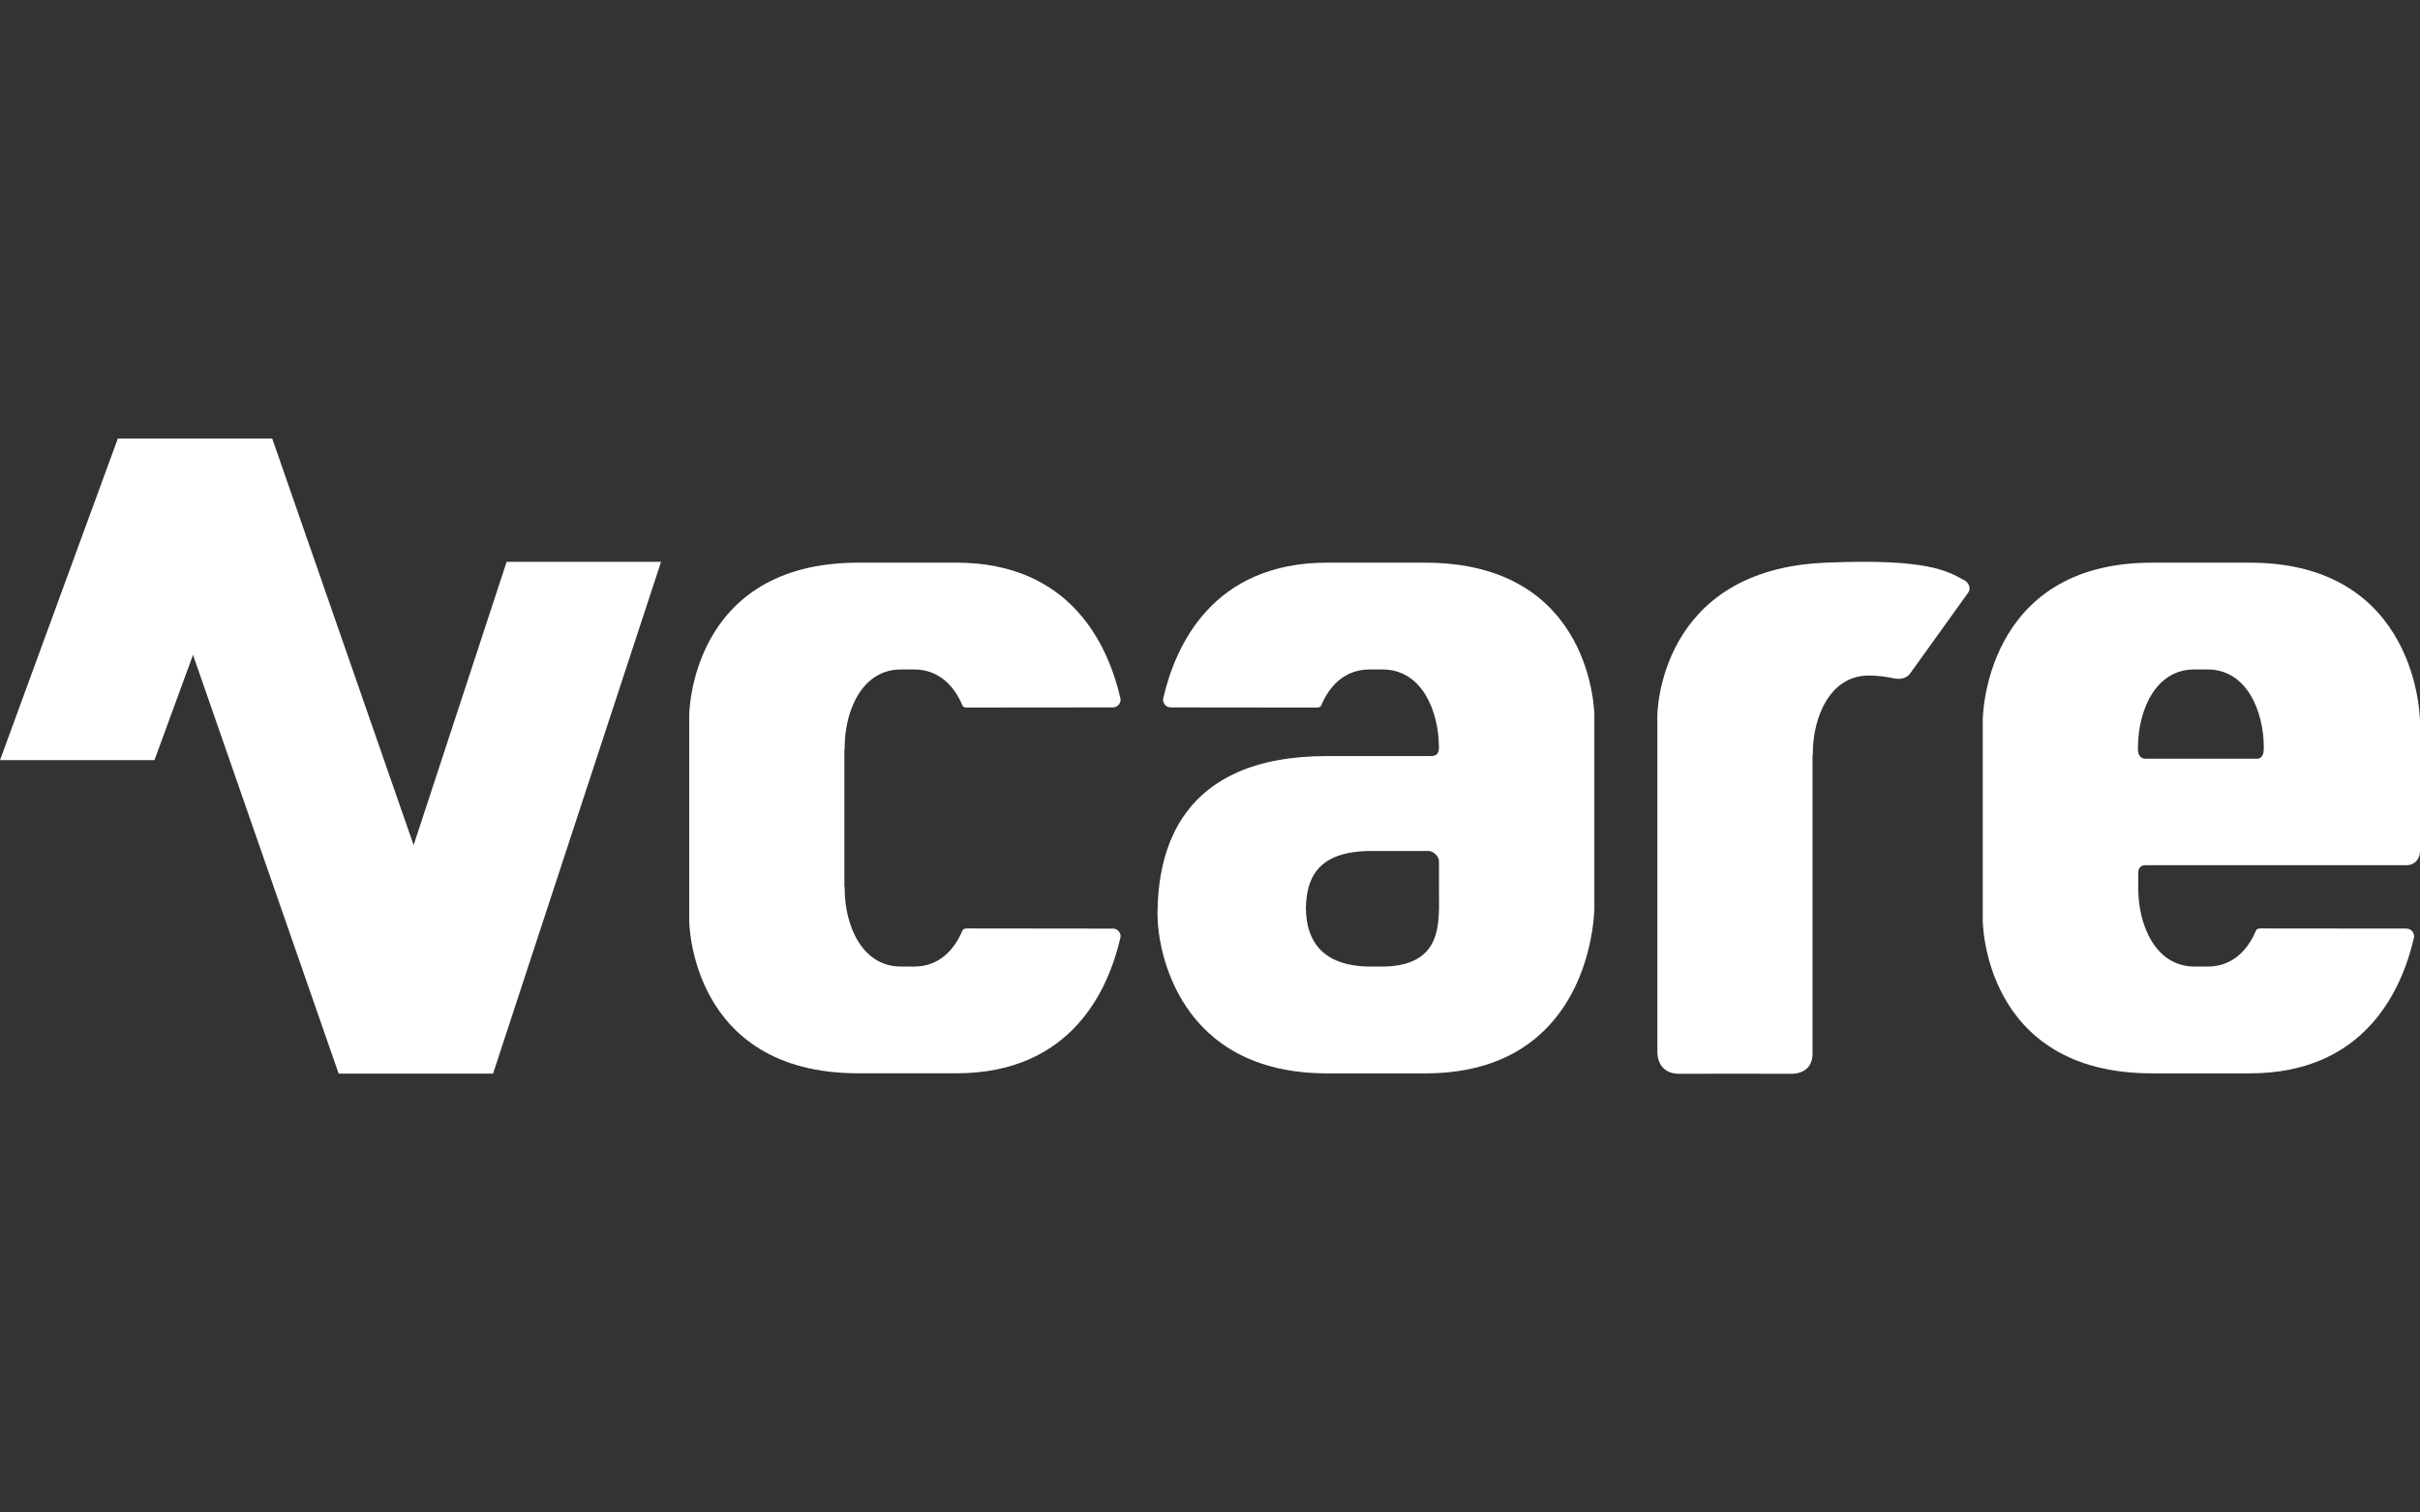
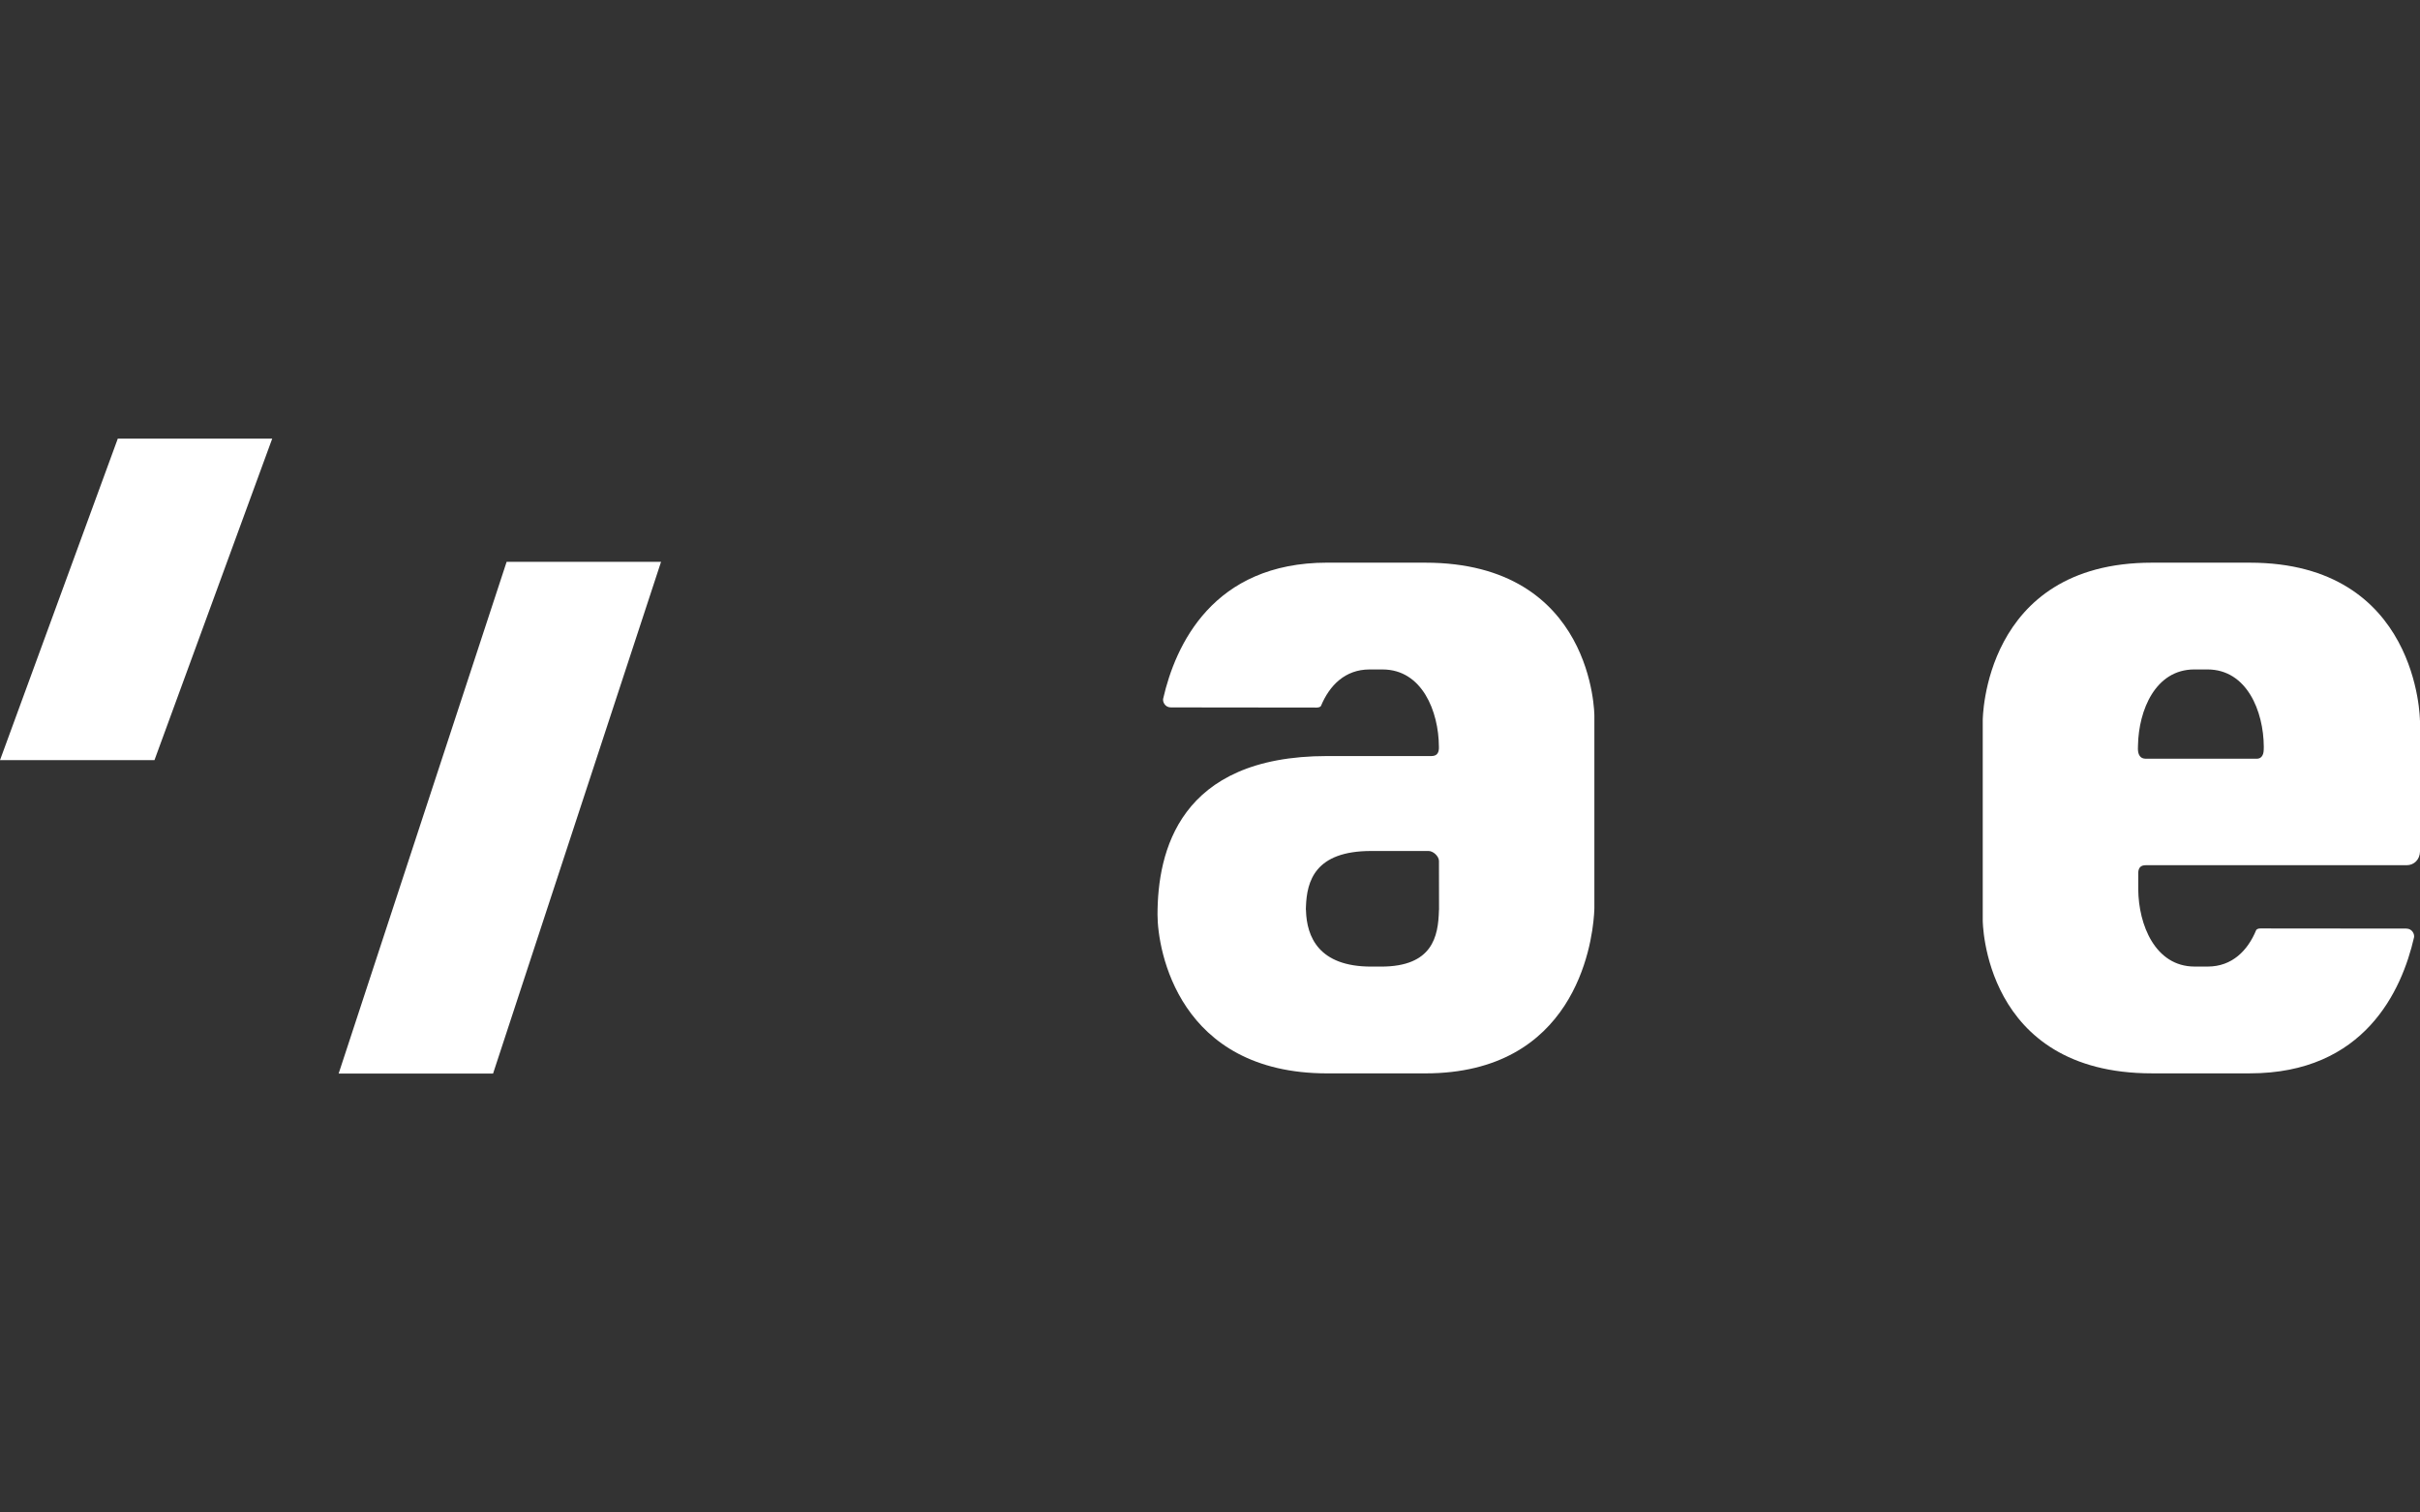
<svg xmlns="http://www.w3.org/2000/svg" width="160" height="100" viewBox="0 0 160 100" fill="none">
  <rect x="0" y="0" width="160" height="100" fill="#333333" stroke="none" />
  <g clip-path="url(#clip0_857_11060)">
    <path d="M159.996 47.636C159.996 47.636 159.934 37.202 148.746 37.202H142.275C131.09 37.202 131.09 47.636 131.09 47.636V60.845C131.09 60.845 131.09 70.966 142.275 70.966H148.746C156.325 70.966 158.798 65.497 159.605 61.978C159.652 61.779 159.49 61.395 159.095 61.395C157.603 61.395 152.05 61.386 149.446 61.386C149.275 61.382 149.184 61.46 149.169 61.494C148.61 62.848 147.579 63.902 145.97 63.906H145.095C142.48 63.9 141.39 61.125 141.372 58.809V57.676C141.394 57.337 141.571 57.205 141.865 57.205H159.116C159.612 57.205 159.989 56.828 160 56.297C160.008 55.769 160 47.632 160 47.632M149.666 49.586C149.66 49.961 149.474 50.169 149.214 50.163C148.949 50.154 142.164 50.169 141.844 50.163C141.53 50.154 141.36 49.94 141.349 49.526L141.355 49.276C141.4 46.964 142.497 44.264 145.078 44.261H145.95C148.569 44.266 149.658 47.045 149.672 49.365V49.384C149.672 49.384 149.666 49.728 149.664 49.588" fill="white" />
-     <path d="M73.57 61.397C72.076 61.397 66.523 61.388 63.922 61.386C63.751 61.386 63.657 61.461 63.642 61.497C63.085 62.85 62.052 63.902 60.443 63.906H59.568C56.951 63.902 55.861 61.127 55.846 58.811V58.805V58.631H55.827V49.535H55.846V49.357C55.863 47.041 56.953 44.266 59.57 44.262H60.445C62.052 44.266 63.085 45.318 63.644 46.671C63.659 46.71 63.753 46.784 63.924 46.78C66.525 46.78 72.079 46.771 73.573 46.771C73.967 46.771 74.13 46.389 74.081 46.19C73.276 42.669 70.802 37.2 63.224 37.2H56.753C45.567 37.2 45.567 47.321 45.567 47.321V60.843C45.567 60.843 45.567 70.963 56.753 70.963H63.224C70.802 70.963 73.276 65.495 74.081 61.976C74.13 61.774 73.967 61.393 73.573 61.393" fill="white" />
    <path d="M95.141 60.145L95.136 60.186V60.203C95.091 61.9 94.727 63.908 91.314 63.908H90.657C87.169 63.908 86.399 61.917 86.346 60.213V60.169L86.337 60.143L86.341 60.086L86.337 60.029L86.343 60.003V59.959C86.399 58.253 86.941 56.264 90.657 56.264H94.449C94.761 56.264 95.138 56.616 95.138 56.925C95.138 57.235 95.143 60.145 95.143 60.15M94.231 37.2H87.758C80.182 37.2 77.708 42.669 76.904 46.19C76.857 46.389 77.015 46.771 77.412 46.771C78.906 46.771 84.459 46.78 87.061 46.782C87.231 46.782 87.325 46.708 87.338 46.671C87.899 45.32 88.93 44.266 90.539 44.262H91.412C94.029 44.266 95.119 47.041 95.134 49.359V49.365V49.495C95.115 49.849 94.936 49.987 94.641 49.987H87.754C77.93 49.987 76.53 56.342 76.53 60.478C76.53 62.831 77.93 70.966 87.752 70.968H94.229C104.051 70.968 105.244 62.532 105.391 60.478C105.413 60.192 105.413 60.024 105.413 60.024V47.323C105.413 47.323 105.413 37.202 94.227 37.202" fill="white" />
-     <path d="M129.831 38.342C128.774 37.777 127.479 36.914 120.763 37.2C109.577 37.62 109.577 47.321 109.577 47.321V69.544C109.584 70.467 110.153 71.034 111.116 70.995C111.477 70.985 117.973 70.985 118.315 70.995C119.213 71.031 119.898 70.578 119.836 69.523C119.836 67.273 119.836 49.936 119.836 49.936H119.856V49.758C119.873 47.446 120.961 44.663 123.563 44.663C124.094 44.663 124.743 44.745 125.18 44.843C125.573 44.93 125.976 44.885 126.245 44.588L130.081 39.249C130.356 38.946 130.196 38.53 129.835 38.337" fill="white" />
    <path d="M33.496 37.145L22.39 70.979H32.6L43.706 37.145H33.496Z" fill="white" />
    <path d="M7.788 29L0 50.259H10.212L17.998 29H7.788Z" fill="white" />
-     <path d="M7.788 29L22.388 70.979H32.6L18 29H7.788Z" fill="white" />
  </g>
  <defs>
    <clipPath id="clip0_857_11060">
      <rect width="160" height="42" fill="white" transform="translate(0 29)" />
    </clipPath>
  </defs>
</svg>